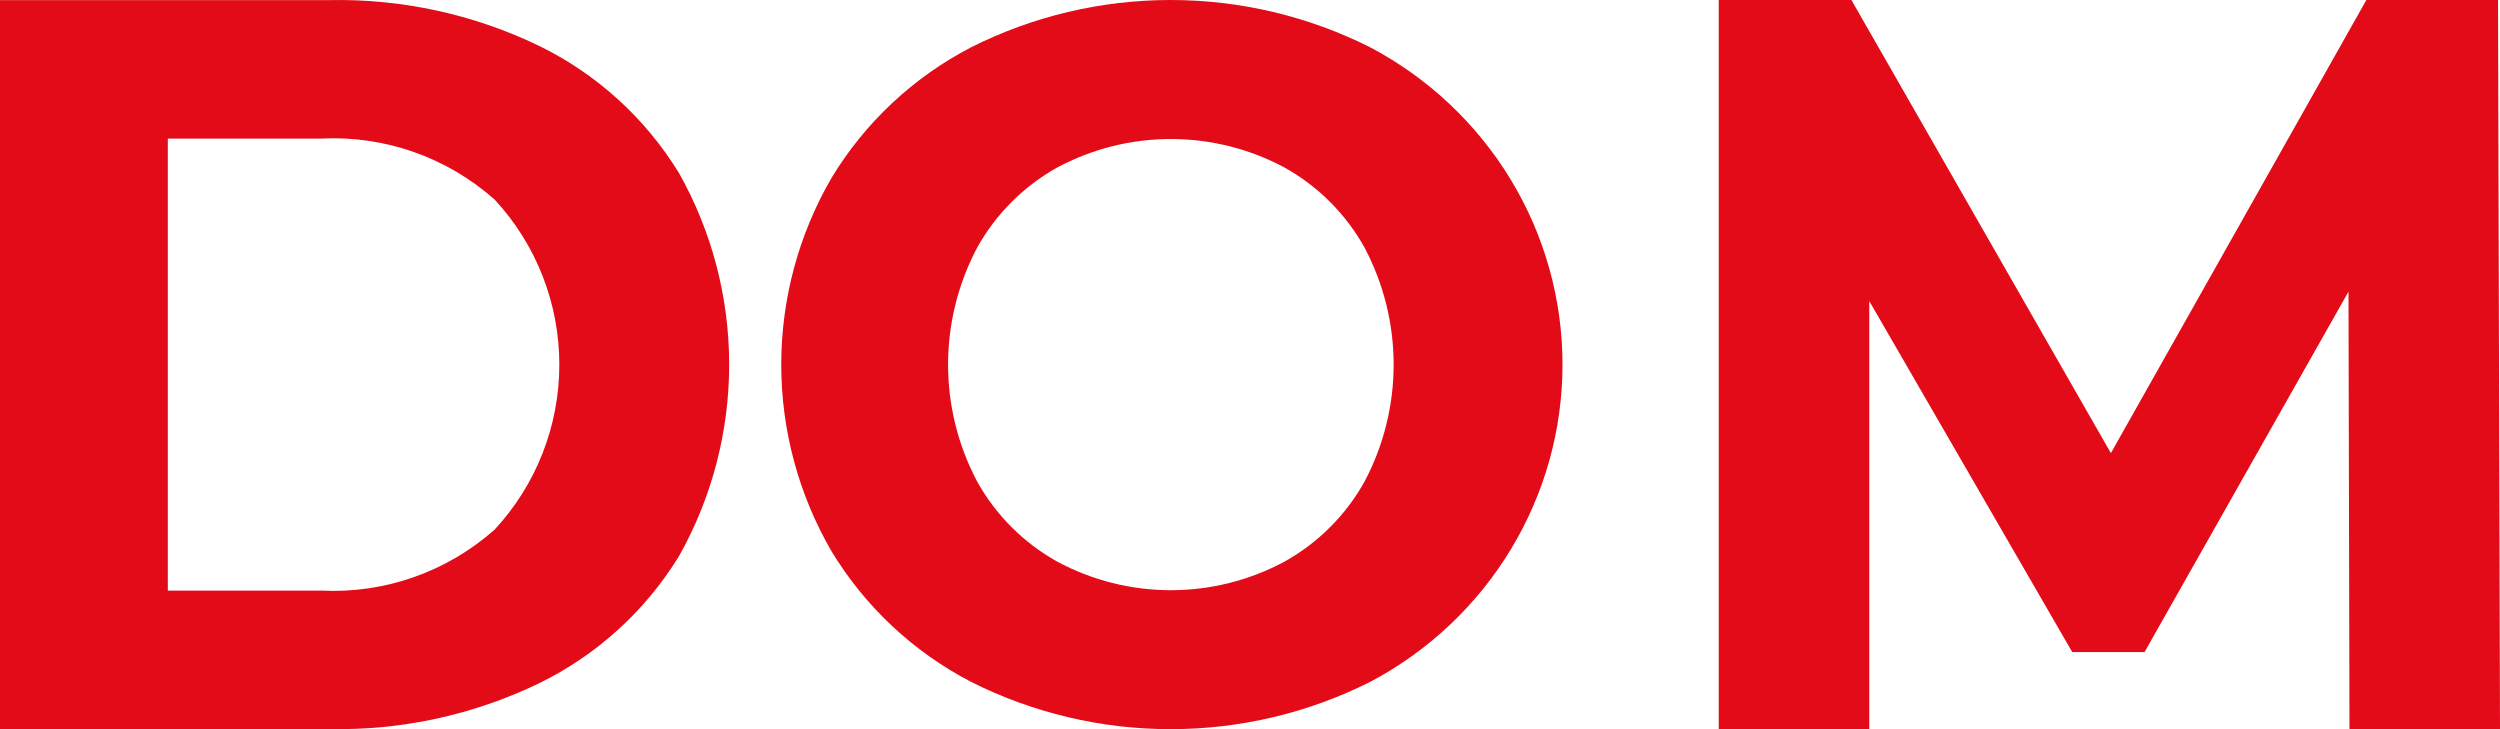
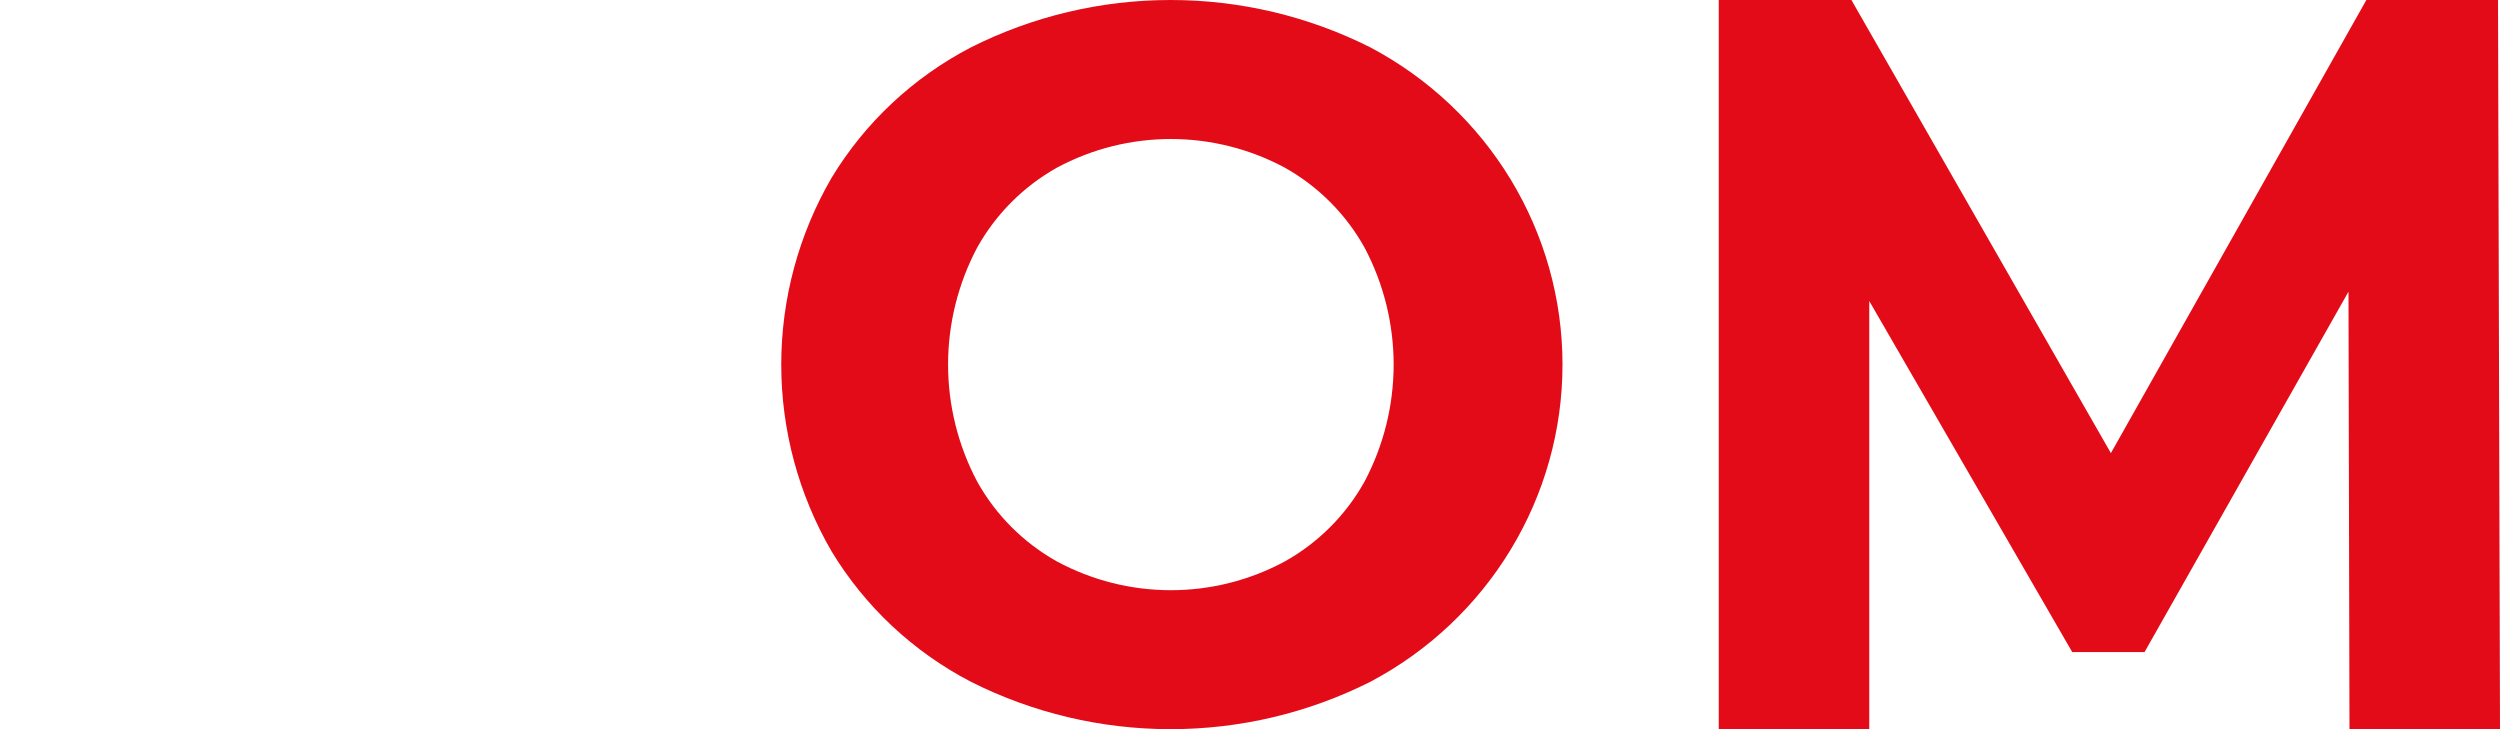
<svg xmlns="http://www.w3.org/2000/svg" width="48" height="14" viewBox="0 0 48 14" fill="none">
-   <path d="M0 0.002H6.324C7.709 -0.026 9.081 0.272 10.331 0.871C11.447 1.411 12.385 2.261 13.036 3.321C13.668 4.443 14 5.71 14 7C14 8.289 13.668 9.557 13.036 10.679C12.386 11.738 11.447 12.588 10.331 13.128C9.081 13.728 7.709 14.026 6.324 13.998H0V0.002ZM6.165 11.339C7.385 11.401 8.58 10.981 9.496 10.169C10.295 9.309 10.739 8.177 10.739 7C10.739 5.824 10.295 4.691 9.496 3.831C8.58 3.019 7.385 2.599 6.165 2.661H3.222V11.339H6.165Z" fill="#E30B17" />
  <path d="M18.643 13.091C17.535 12.515 16.61 11.649 15.967 10.587C15.333 9.496 15 8.259 15 7C15 5.741 15.333 4.504 15.967 3.413C16.61 2.351 17.535 1.485 18.643 0.909C19.83 0.311 21.144 0 22.476 0C23.808 0 25.121 0.311 26.309 0.909C27.424 1.498 28.356 2.376 29.006 3.448C29.657 4.521 30 5.749 30 7C30 8.251 29.657 9.479 29.006 10.551C28.356 11.624 27.424 12.502 26.309 13.091C25.121 13.689 23.808 14 22.476 14C21.144 14 19.83 13.689 18.643 13.091ZM24.668 10.78C25.314 10.418 25.844 9.886 26.201 9.243C26.567 8.551 26.758 7.781 26.758 7C26.758 6.219 26.567 5.449 26.201 4.757C25.844 4.114 25.314 3.581 24.668 3.219C23.997 2.858 23.245 2.669 22.481 2.669C21.716 2.669 20.964 2.858 20.293 3.219C19.648 3.581 19.117 4.114 18.76 4.757C18.394 5.449 18.203 6.219 18.203 7C18.203 7.781 18.394 8.551 18.76 9.243C19.117 9.886 19.648 10.419 20.293 10.78C20.964 11.142 21.716 11.332 22.481 11.332C23.245 11.332 23.997 11.142 24.668 10.78Z" fill="#E30B17" />
  <path d="M45.11 14L45.091 5.6L41.175 12.52H39.787L35.89 5.78V14H33V0H35.547L40.529 8.7L45.434 0H47.962L48 14H45.11Z" fill="#E30B17" />
</svg>